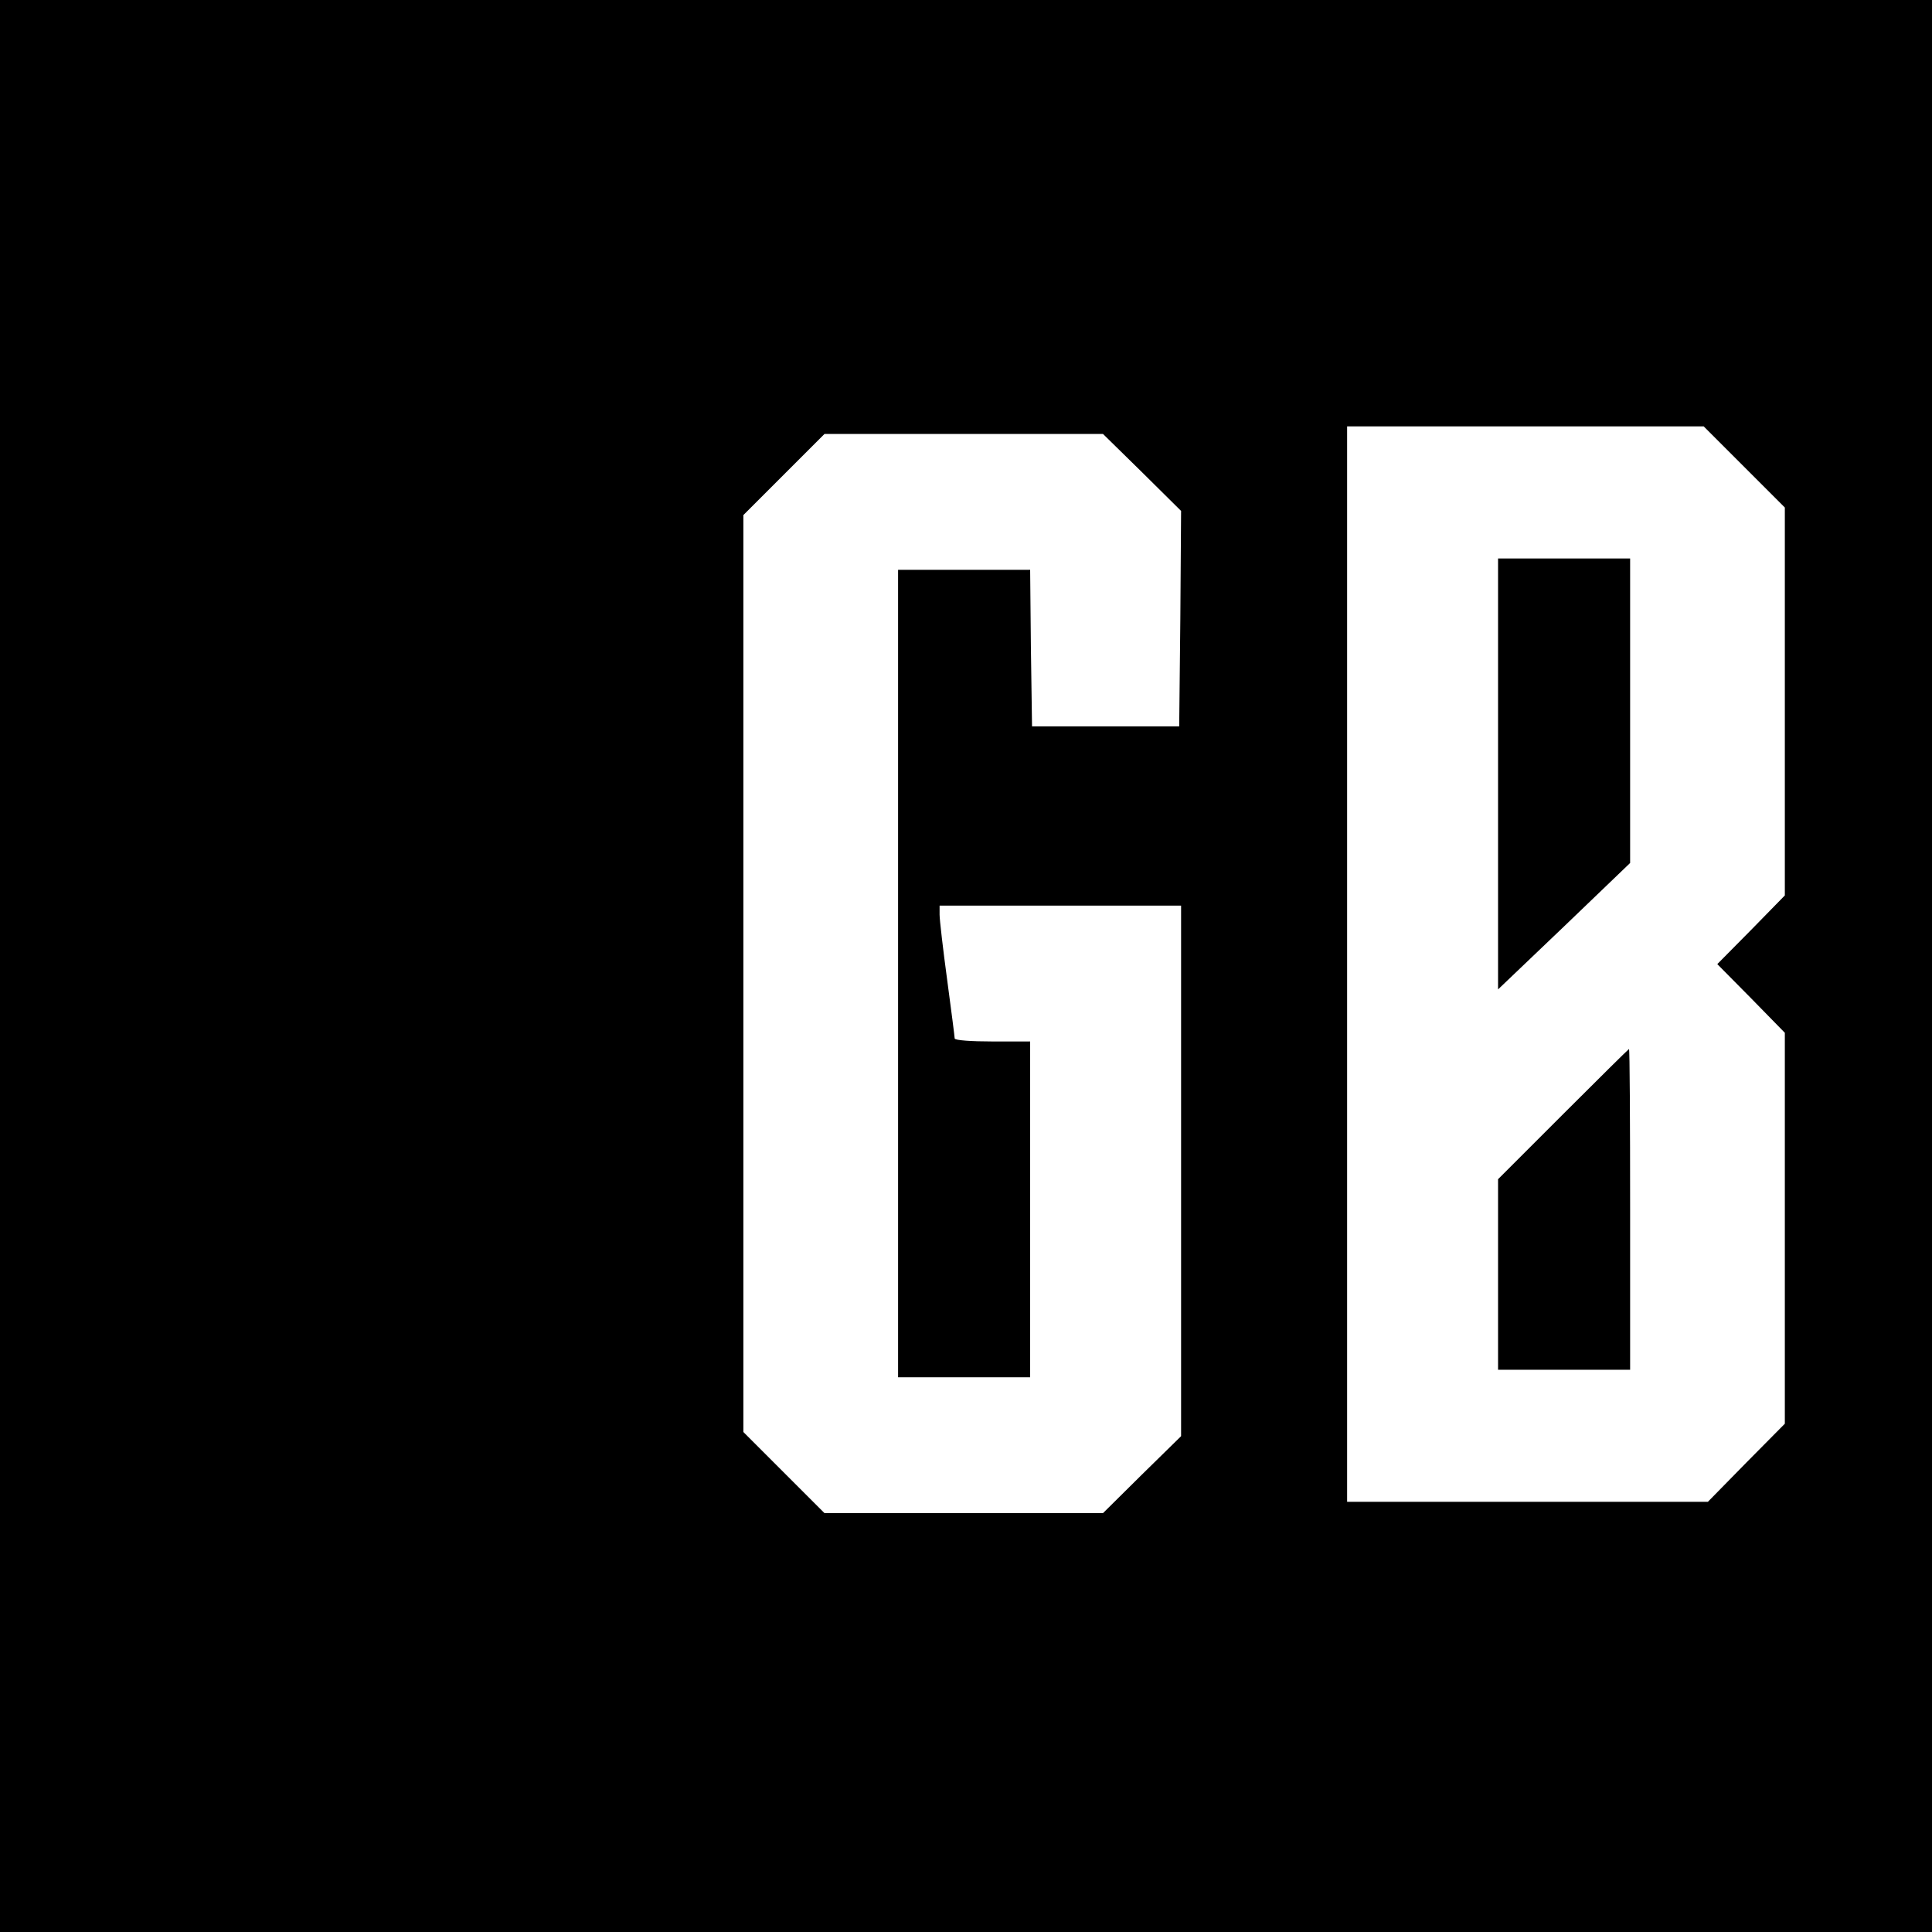
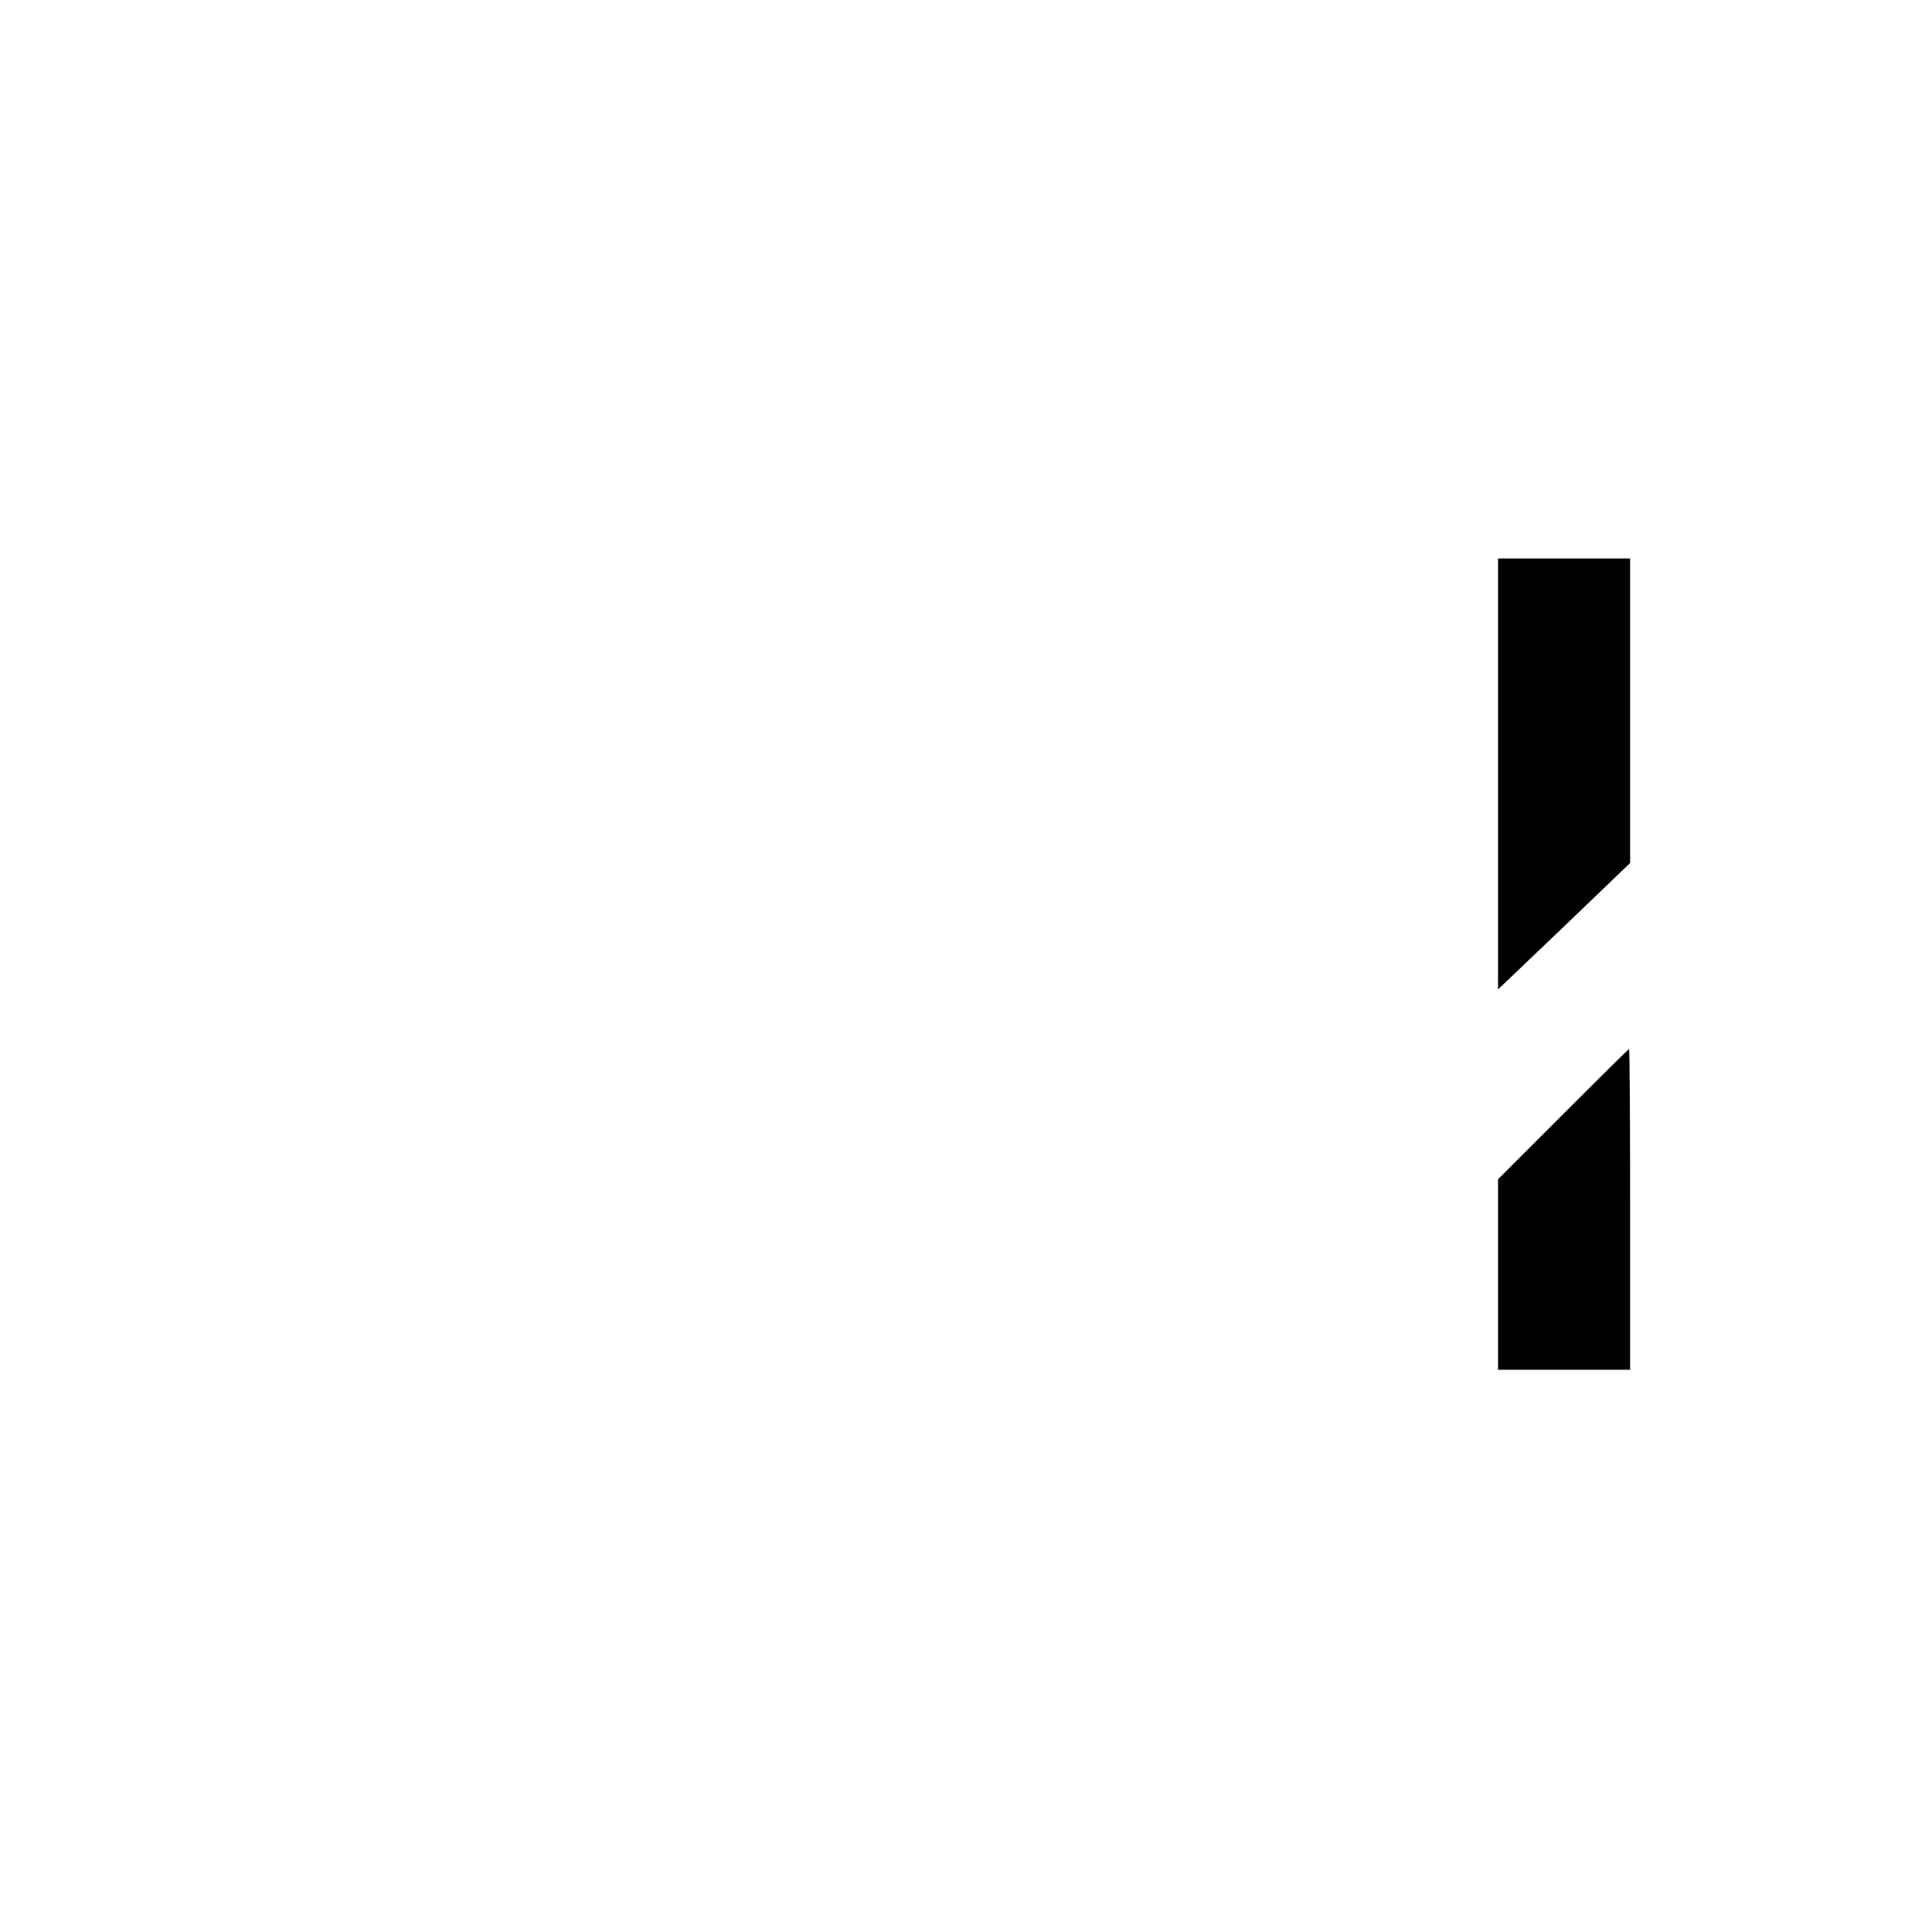
<svg xmlns="http://www.w3.org/2000/svg" version="1.0" width="512pt" height="512pt" viewBox="0 0 512 512" preserveAspectRatio="xMidYMid meet">
  <g transform="translate(0,512) scale(0.1,-0.1)" fill="#000000" stroke="none">
-     <path d="M0 2560 l0 -2560 2560 0 2560 0 0 2560 0 2560 -2560 0 -2560 0 0 -2560z m4622 1323 l108 -108 0 -514 0 -514 -89 -91 -90 -91 90 -91 89 -91 0 -518 0 -518 -102 -103 -102 -104 -478 0 -478 0 0 1425 0 1425 472 0 473 0 107 -107z m-1595 -15 l103 -102 -2 -286 -3 -285 -195 0 -195 0 -3 208 -2 207 -175 0 -175 0 0 -1070 0 -1070 175 0 175 0 0 445 0 445 -100 0 c-55 0 -100 3 -100 8 0 4 -9 74 -20 156 -11 81 -20 159 -20 172 l0 24 320 0 320 0 0 -703 0 -703 -104 -102 -103 -102 -369 0 -369 0 -107 107 -108 108 0 1215 0 1215 107 107 108 108 369 0 369 0 104 -102z" />
    <path d="M3970 3069 l0 -571 175 167 175 168 0 403 0 404 -175 0 -175 0 0 -571z" />
    <path d="M4142 2167 l-172 -172 0 -253 0 -252 175 0 175 0 0 425 c0 234 -1 425 -3 425 -1 0 -80 -78 -175 -173z" />
  </g>
</svg>